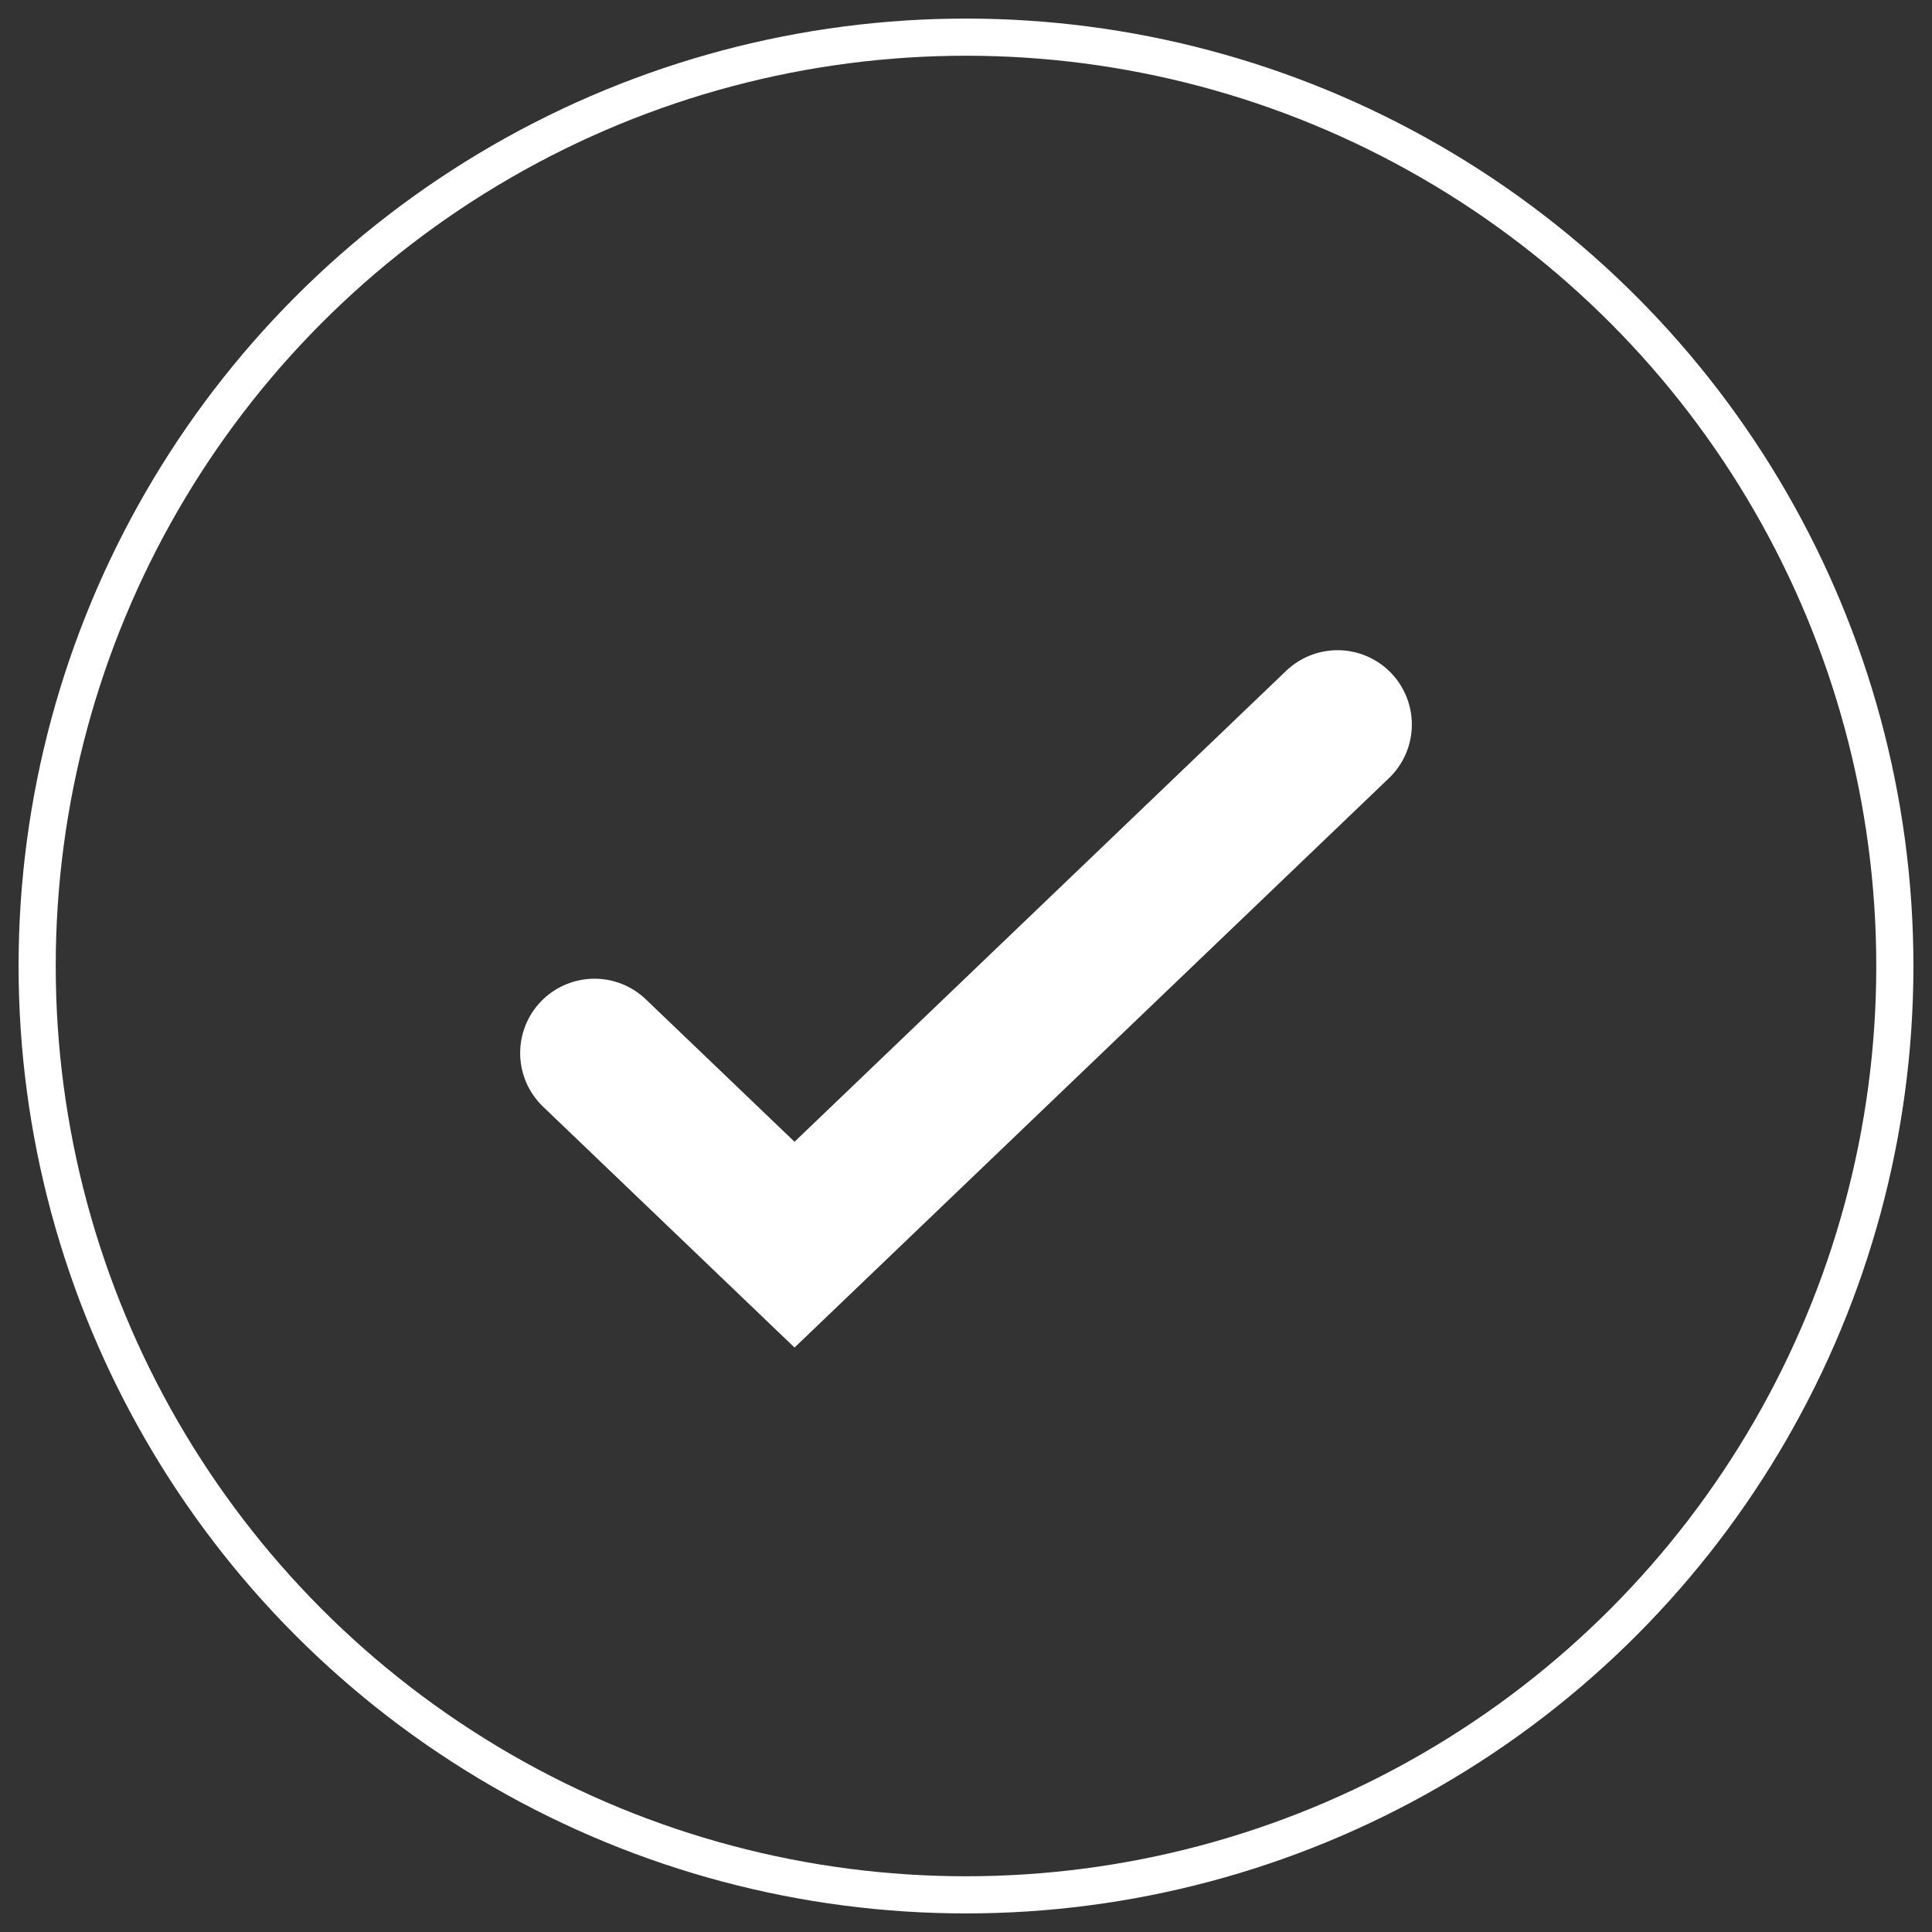
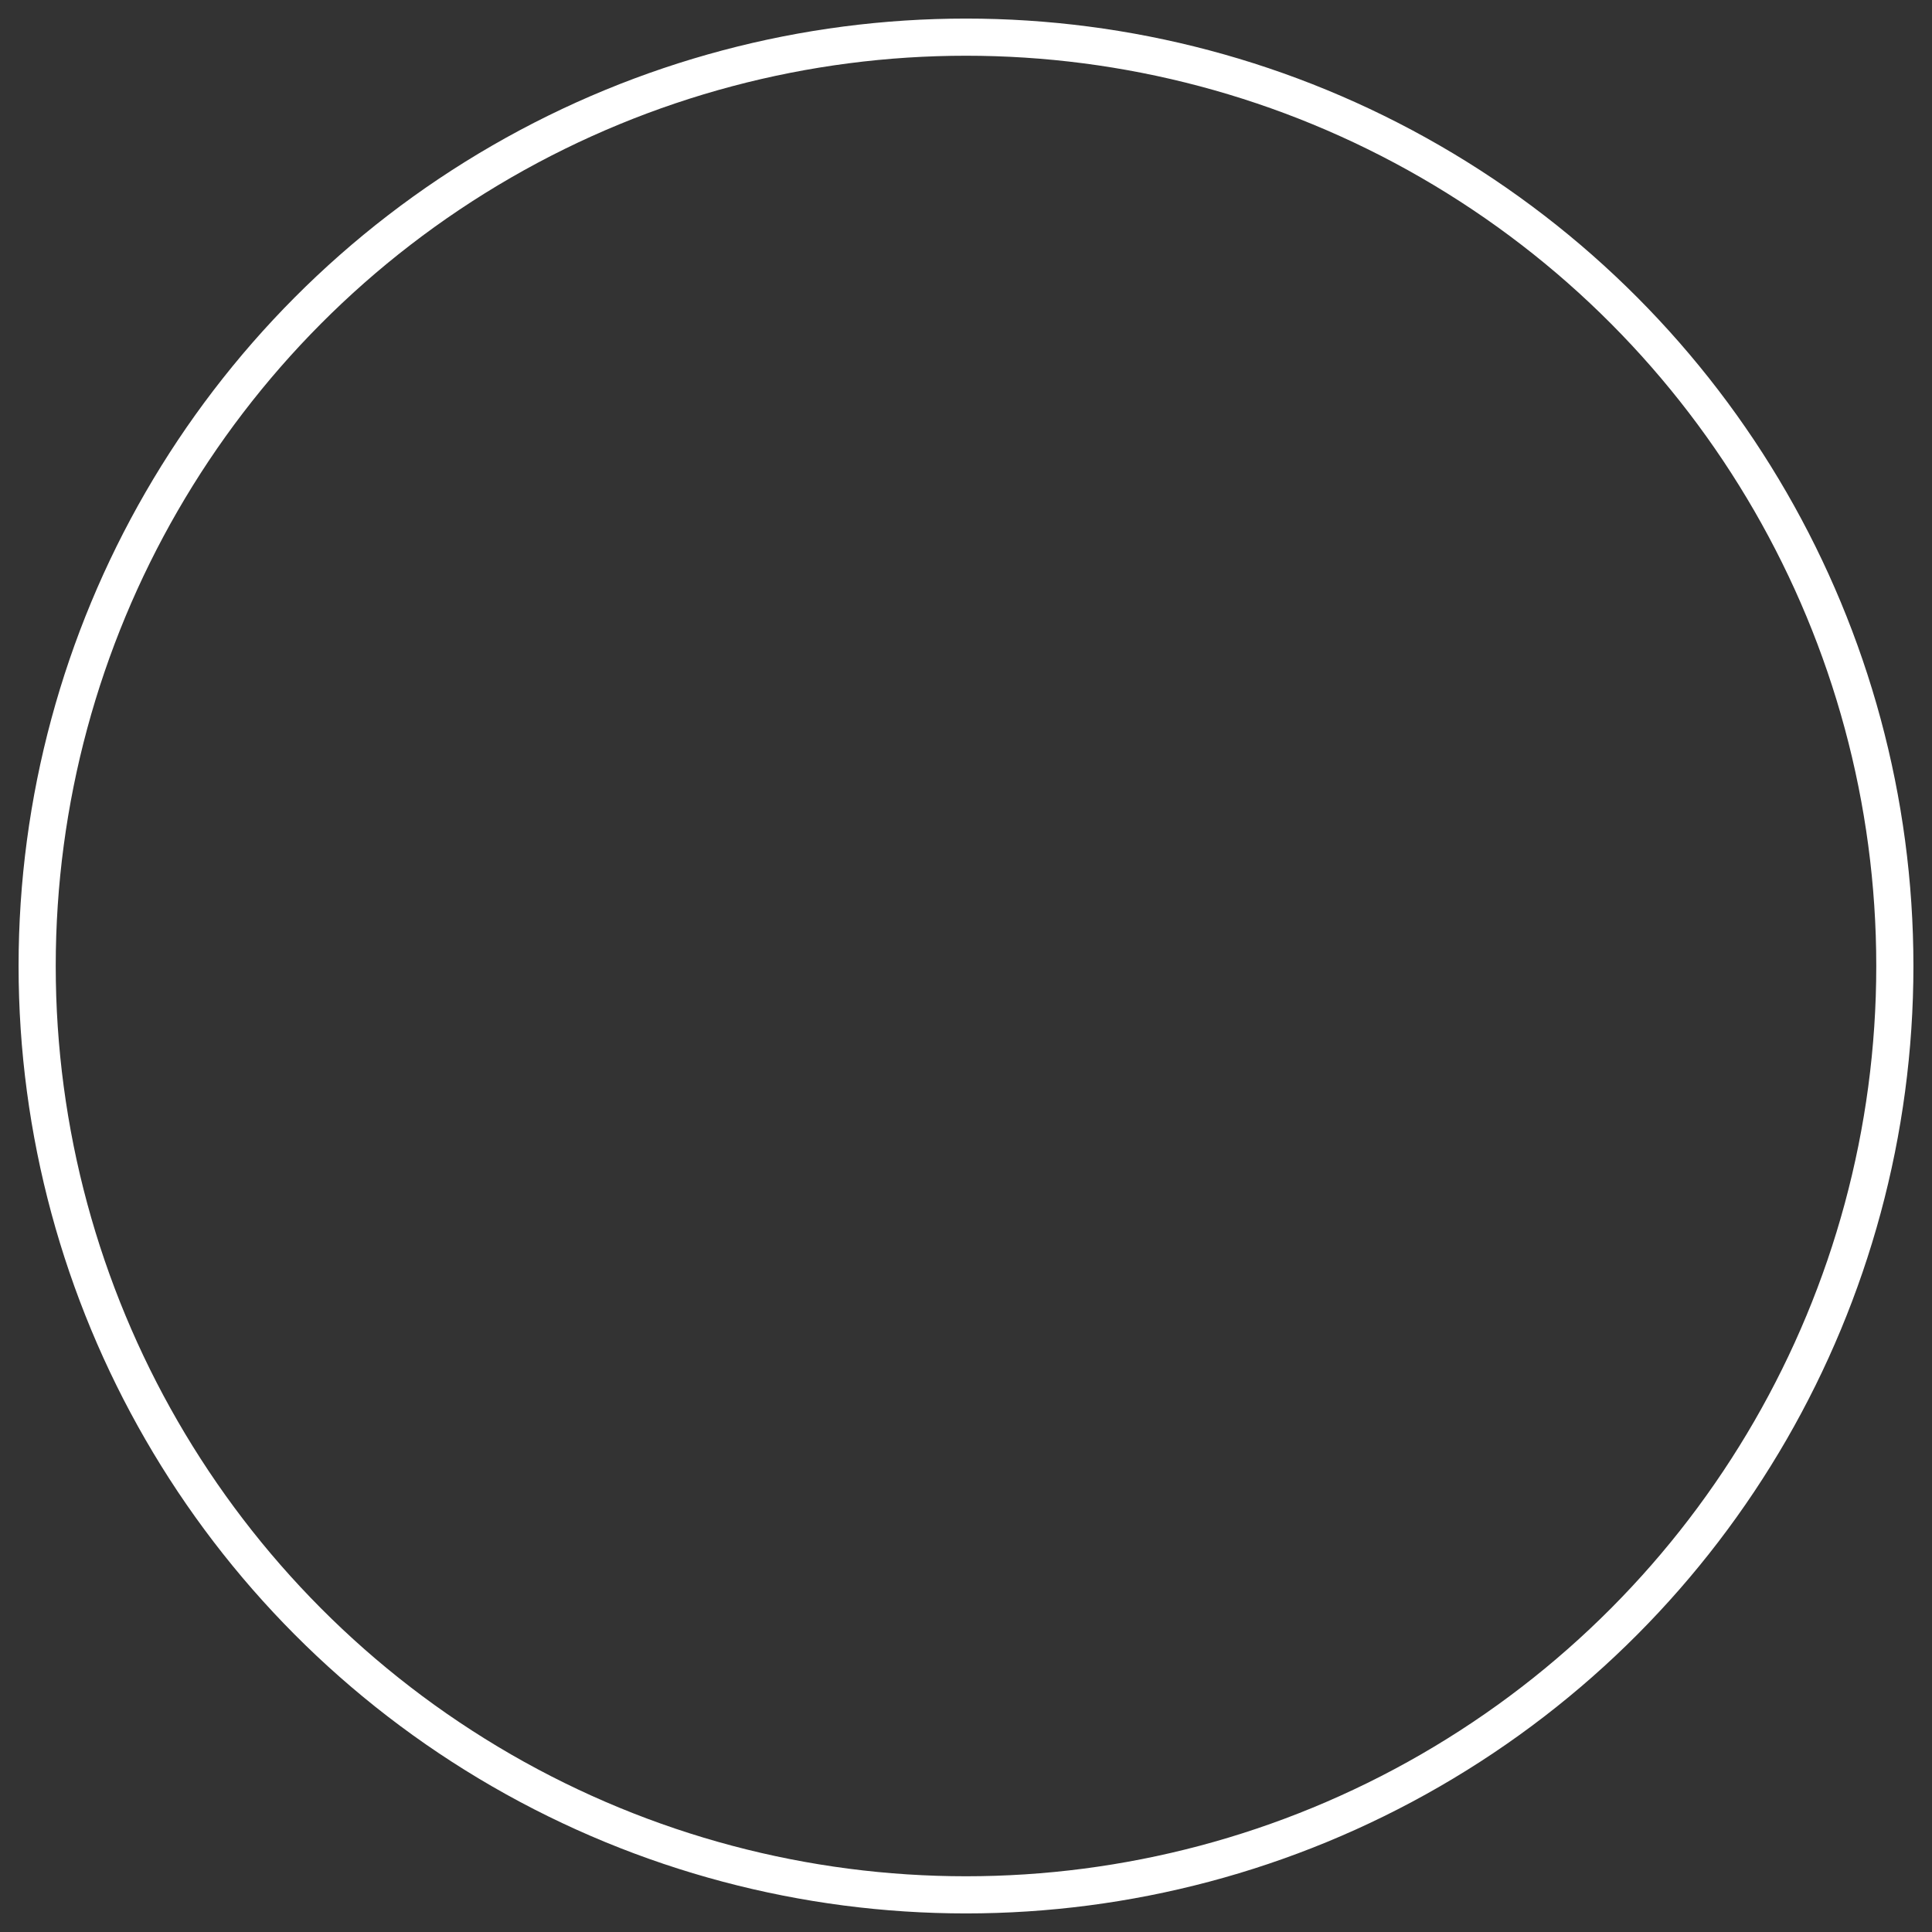
<svg xmlns="http://www.w3.org/2000/svg" width="52px" height="52px" viewBox="0 0 52 52" version="1.1">
  <rect x="0" y="0" width="52" height="52" fill="#333333" stroke="none" />
  <title>Group 8</title>
  <g id="Page-1" stroke="none" stroke-width="1" fill="none" fill-rule="evenodd">
    <g id="Salmon-Home" transform="translate(-387, -2113)" stroke="#FFFFFF">
      <g id="Group-8" transform="translate(388, 2114)">
        <circle id="Oval-Copy-4" transform="translate(25, 25) scale(-1, 1) translate(-25, -25) " cx="25" cy="25" r="25" />
-         <polyline id="Path-3" stroke-width="4" stroke-linecap="round" points="15 27.342 20.385 32.5 35 18.5" />
      </g>
    </g>
  </g>
</svg>